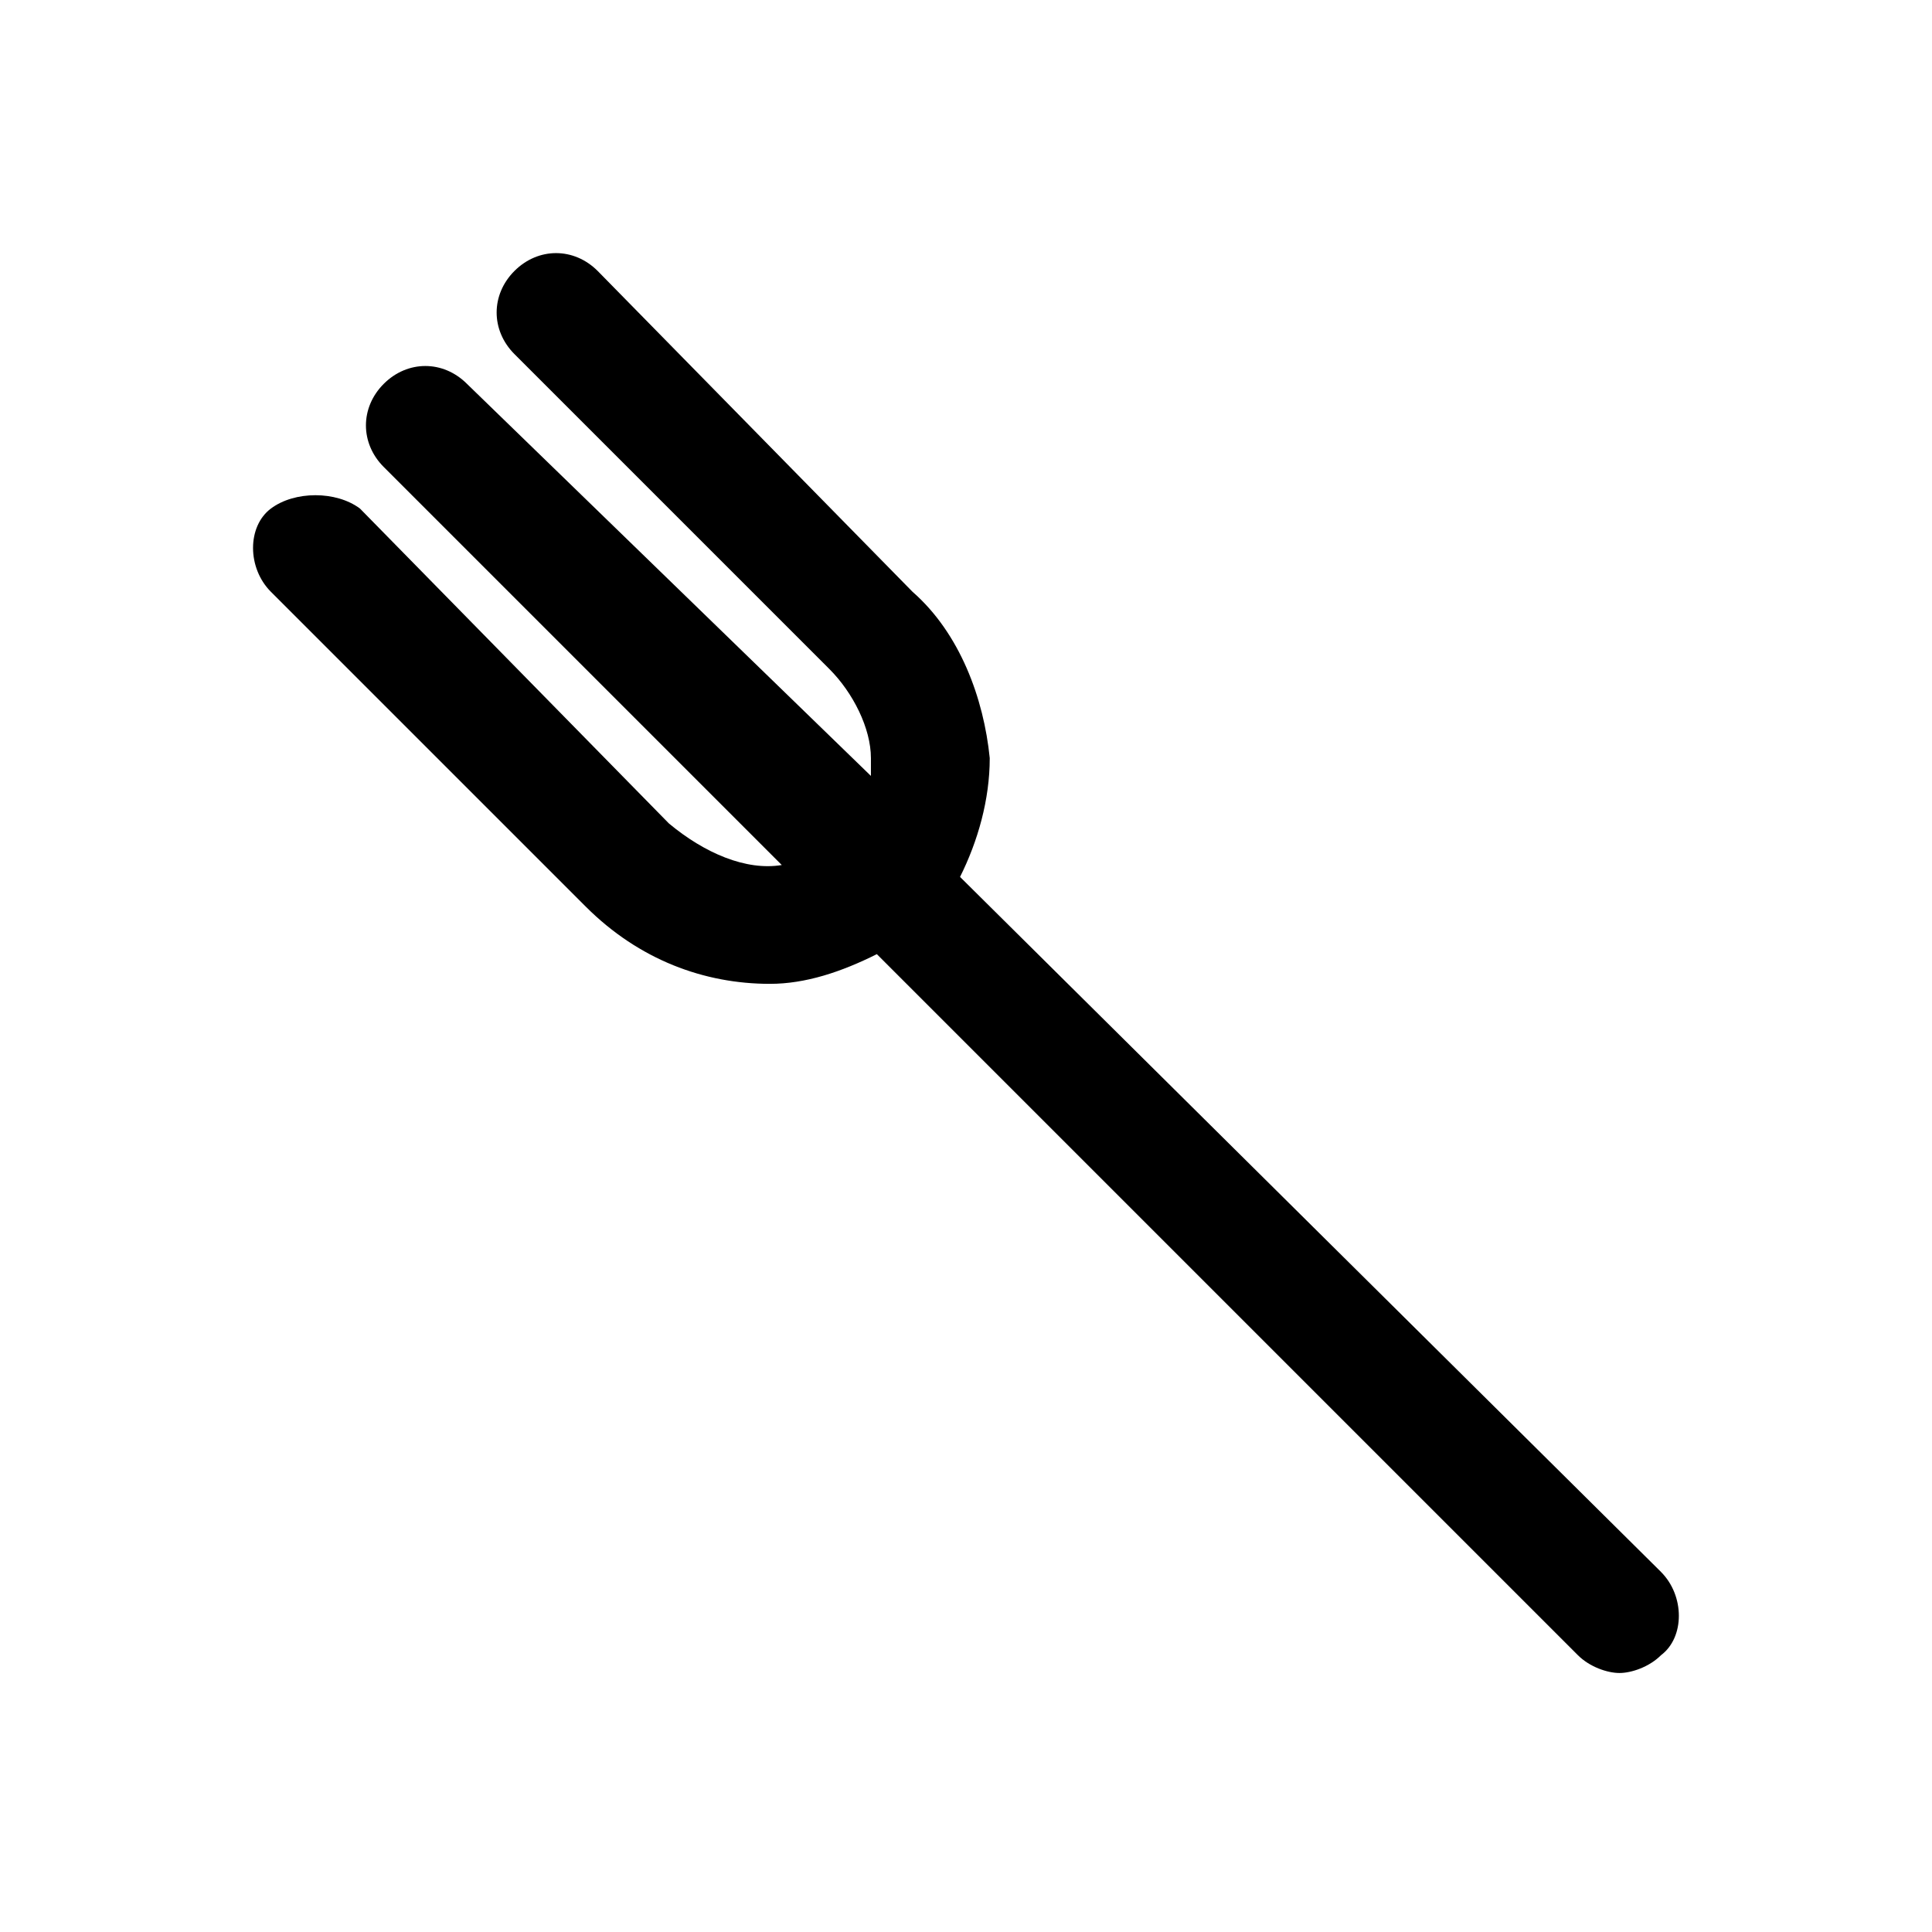
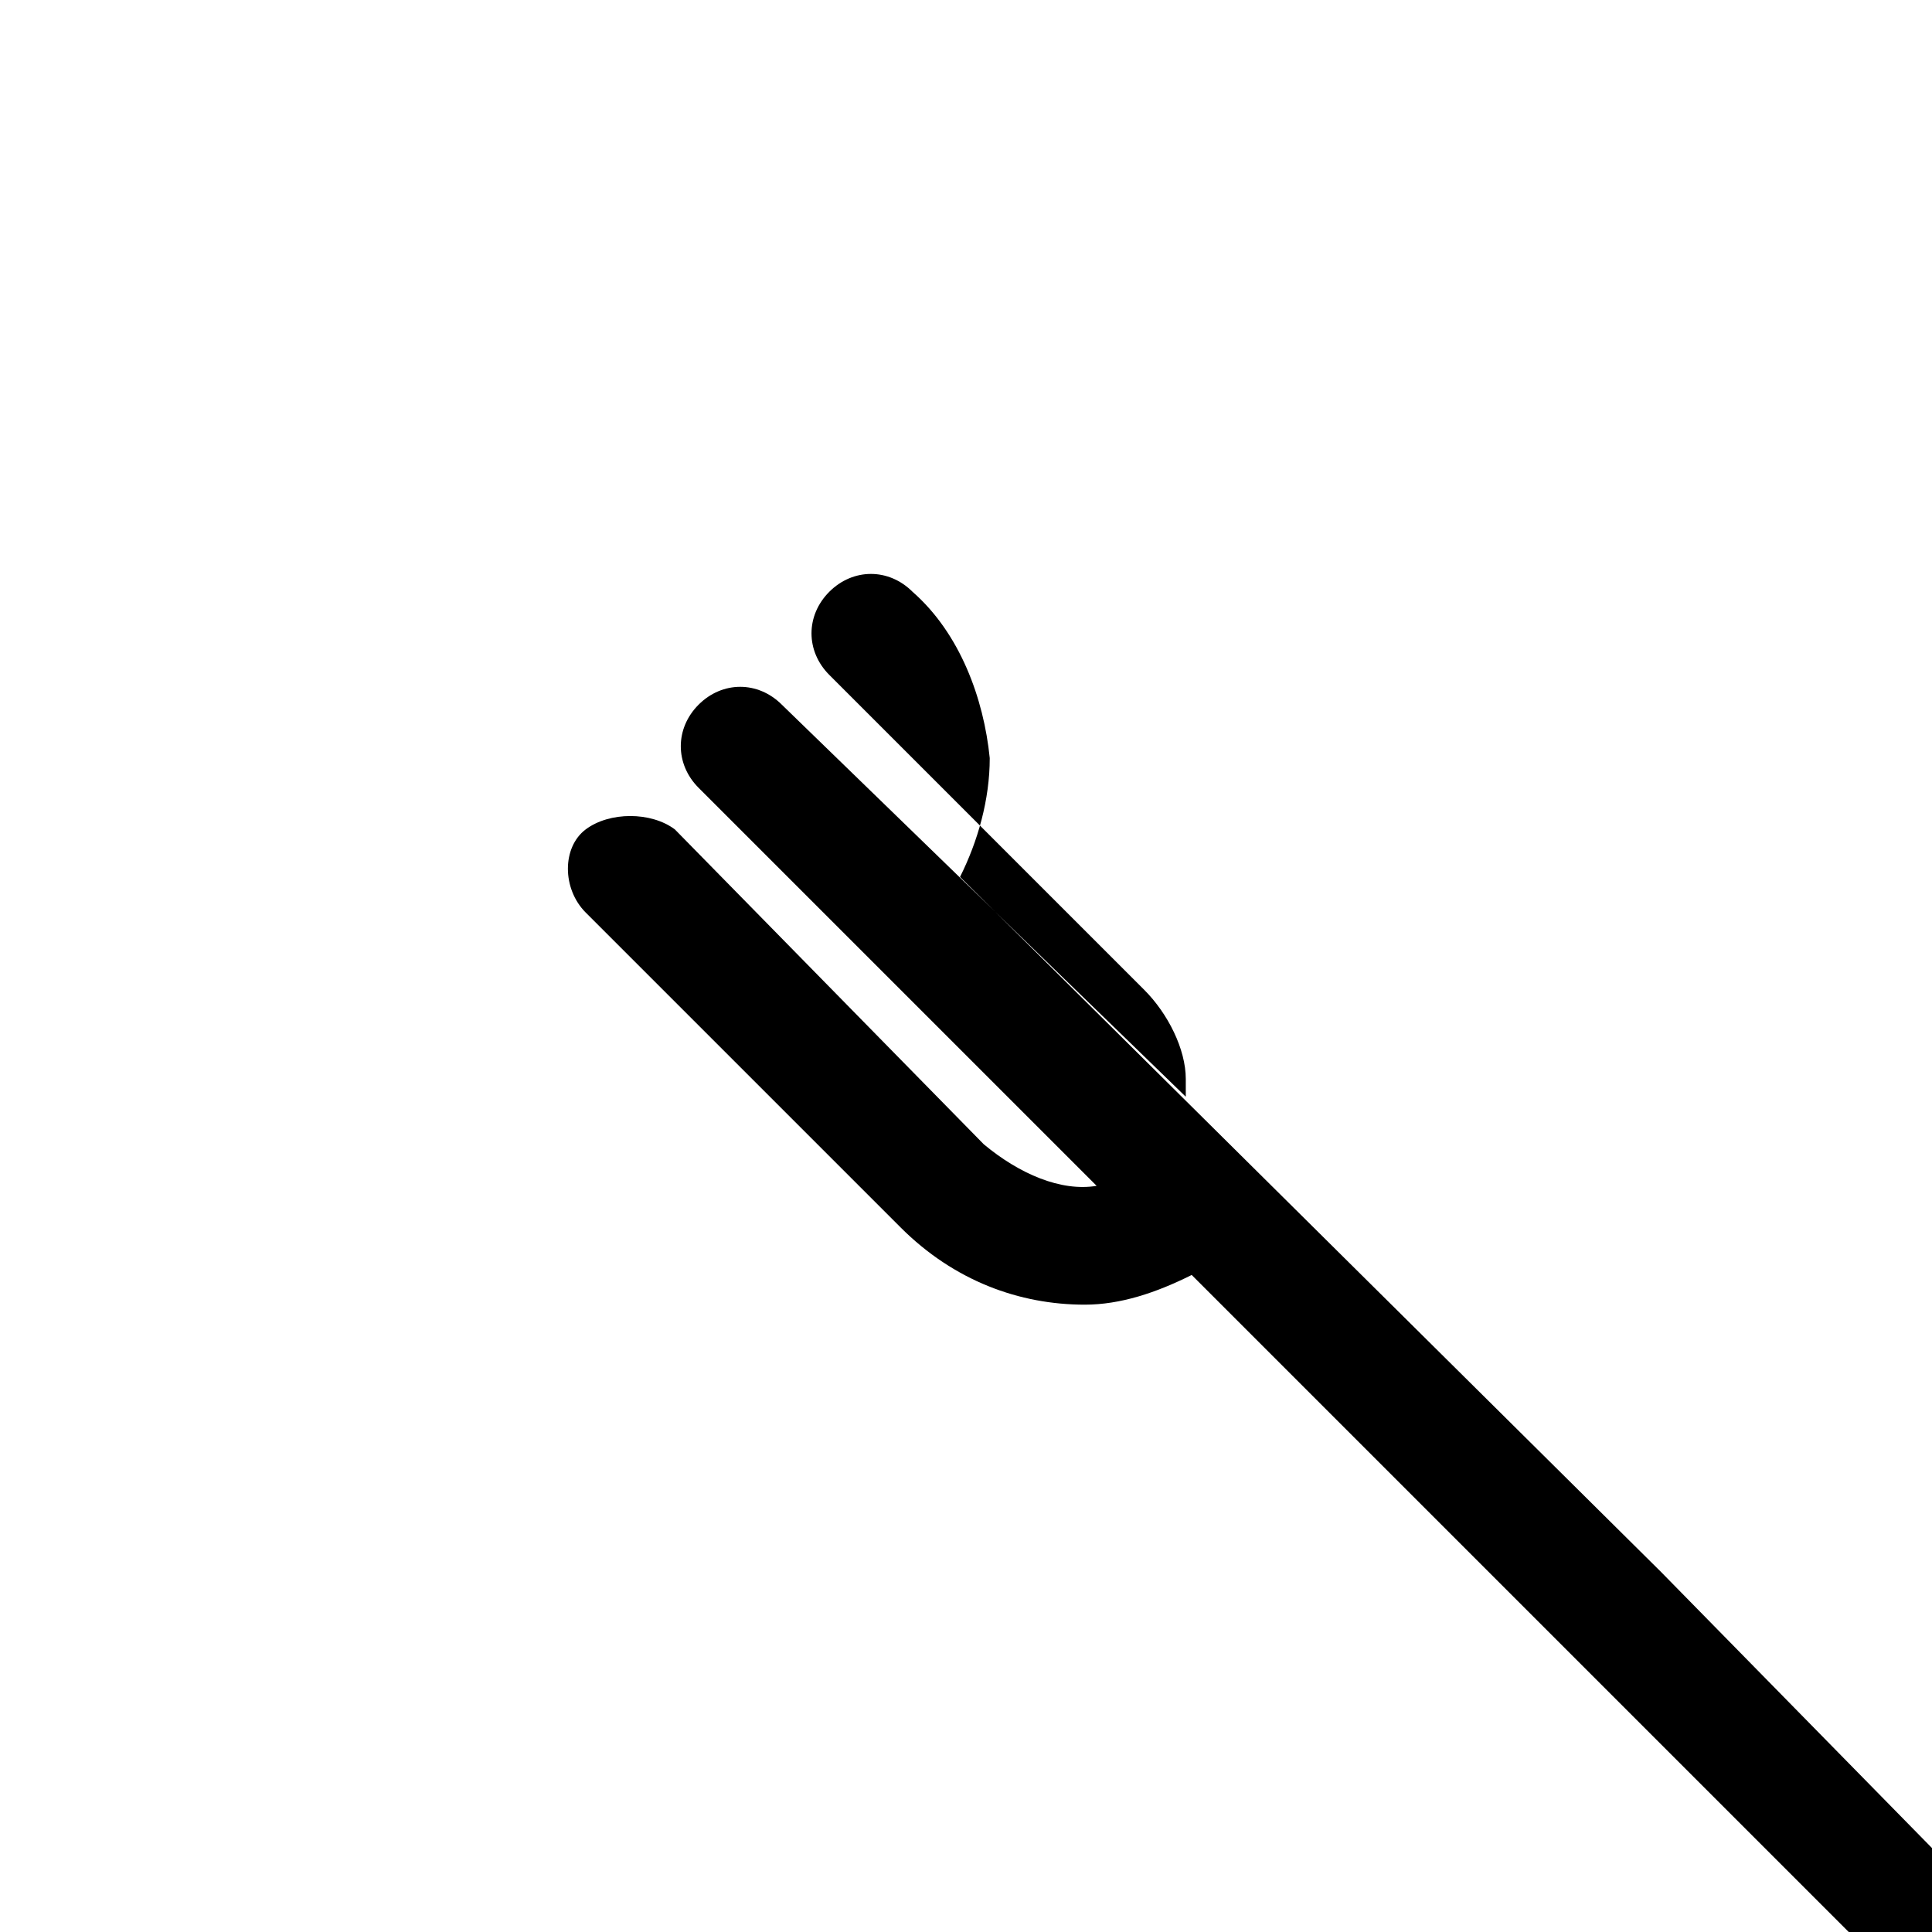
<svg xmlns="http://www.w3.org/2000/svg" fill="#000000" width="800px" height="800px" version="1.1" viewBox="144 144 512 512">
-   <path d="m584.2 560.59-185.78-184.2c4.723-9.445 7.871-20.469 7.871-31.488-1.574-15.742-7.871-33.062-20.469-44.082l-83.441-85.02c-6.297-6.297-15.742-6.297-22.043 0-6.297 6.297-6.297 15.742 0 22.043l83.445 83.445c6.297 6.297 11.02 15.742 11.02 23.617v4.723l-107.06-103.91c-6.297-6.297-15.742-6.297-22.043 0-6.297 6.297-6.297 15.742 0 22.043l105.48 105.48c-9.445 1.574-20.469-3.148-29.914-11.02l-81.867-83.445c-6.297-4.723-17.32-4.723-23.617 0-6.297 4.723-6.297 15.742 0 22.043l83.445 83.441c14.168 14.168 31.488 20.469 48.805 20.469 9.445 0 18.895-3.148 28.34-7.871l185.78 185.78c3.148 3.148 7.871 4.723 11.02 4.723 3.148 0 7.871-1.574 11.02-4.723 6.297-4.727 6.297-15.746 0-22.047z" />
+   <path d="m584.2 560.59-185.78-184.2c4.723-9.445 7.871-20.469 7.871-31.488-1.574-15.742-7.871-33.062-20.469-44.082c-6.297-6.297-15.742-6.297-22.043 0-6.297 6.297-6.297 15.742 0 22.043l83.445 83.445c6.297 6.297 11.02 15.742 11.02 23.617v4.723l-107.06-103.91c-6.297-6.297-15.742-6.297-22.043 0-6.297 6.297-6.297 15.742 0 22.043l105.48 105.48c-9.445 1.574-20.469-3.148-29.914-11.02l-81.867-83.445c-6.297-4.723-17.32-4.723-23.617 0-6.297 4.723-6.297 15.742 0 22.043l83.445 83.441c14.168 14.168 31.488 20.469 48.805 20.469 9.445 0 18.895-3.148 28.34-7.871l185.78 185.78c3.148 3.148 7.871 4.723 11.02 4.723 3.148 0 7.871-1.574 11.02-4.723 6.297-4.727 6.297-15.746 0-22.047z" />
</svg>